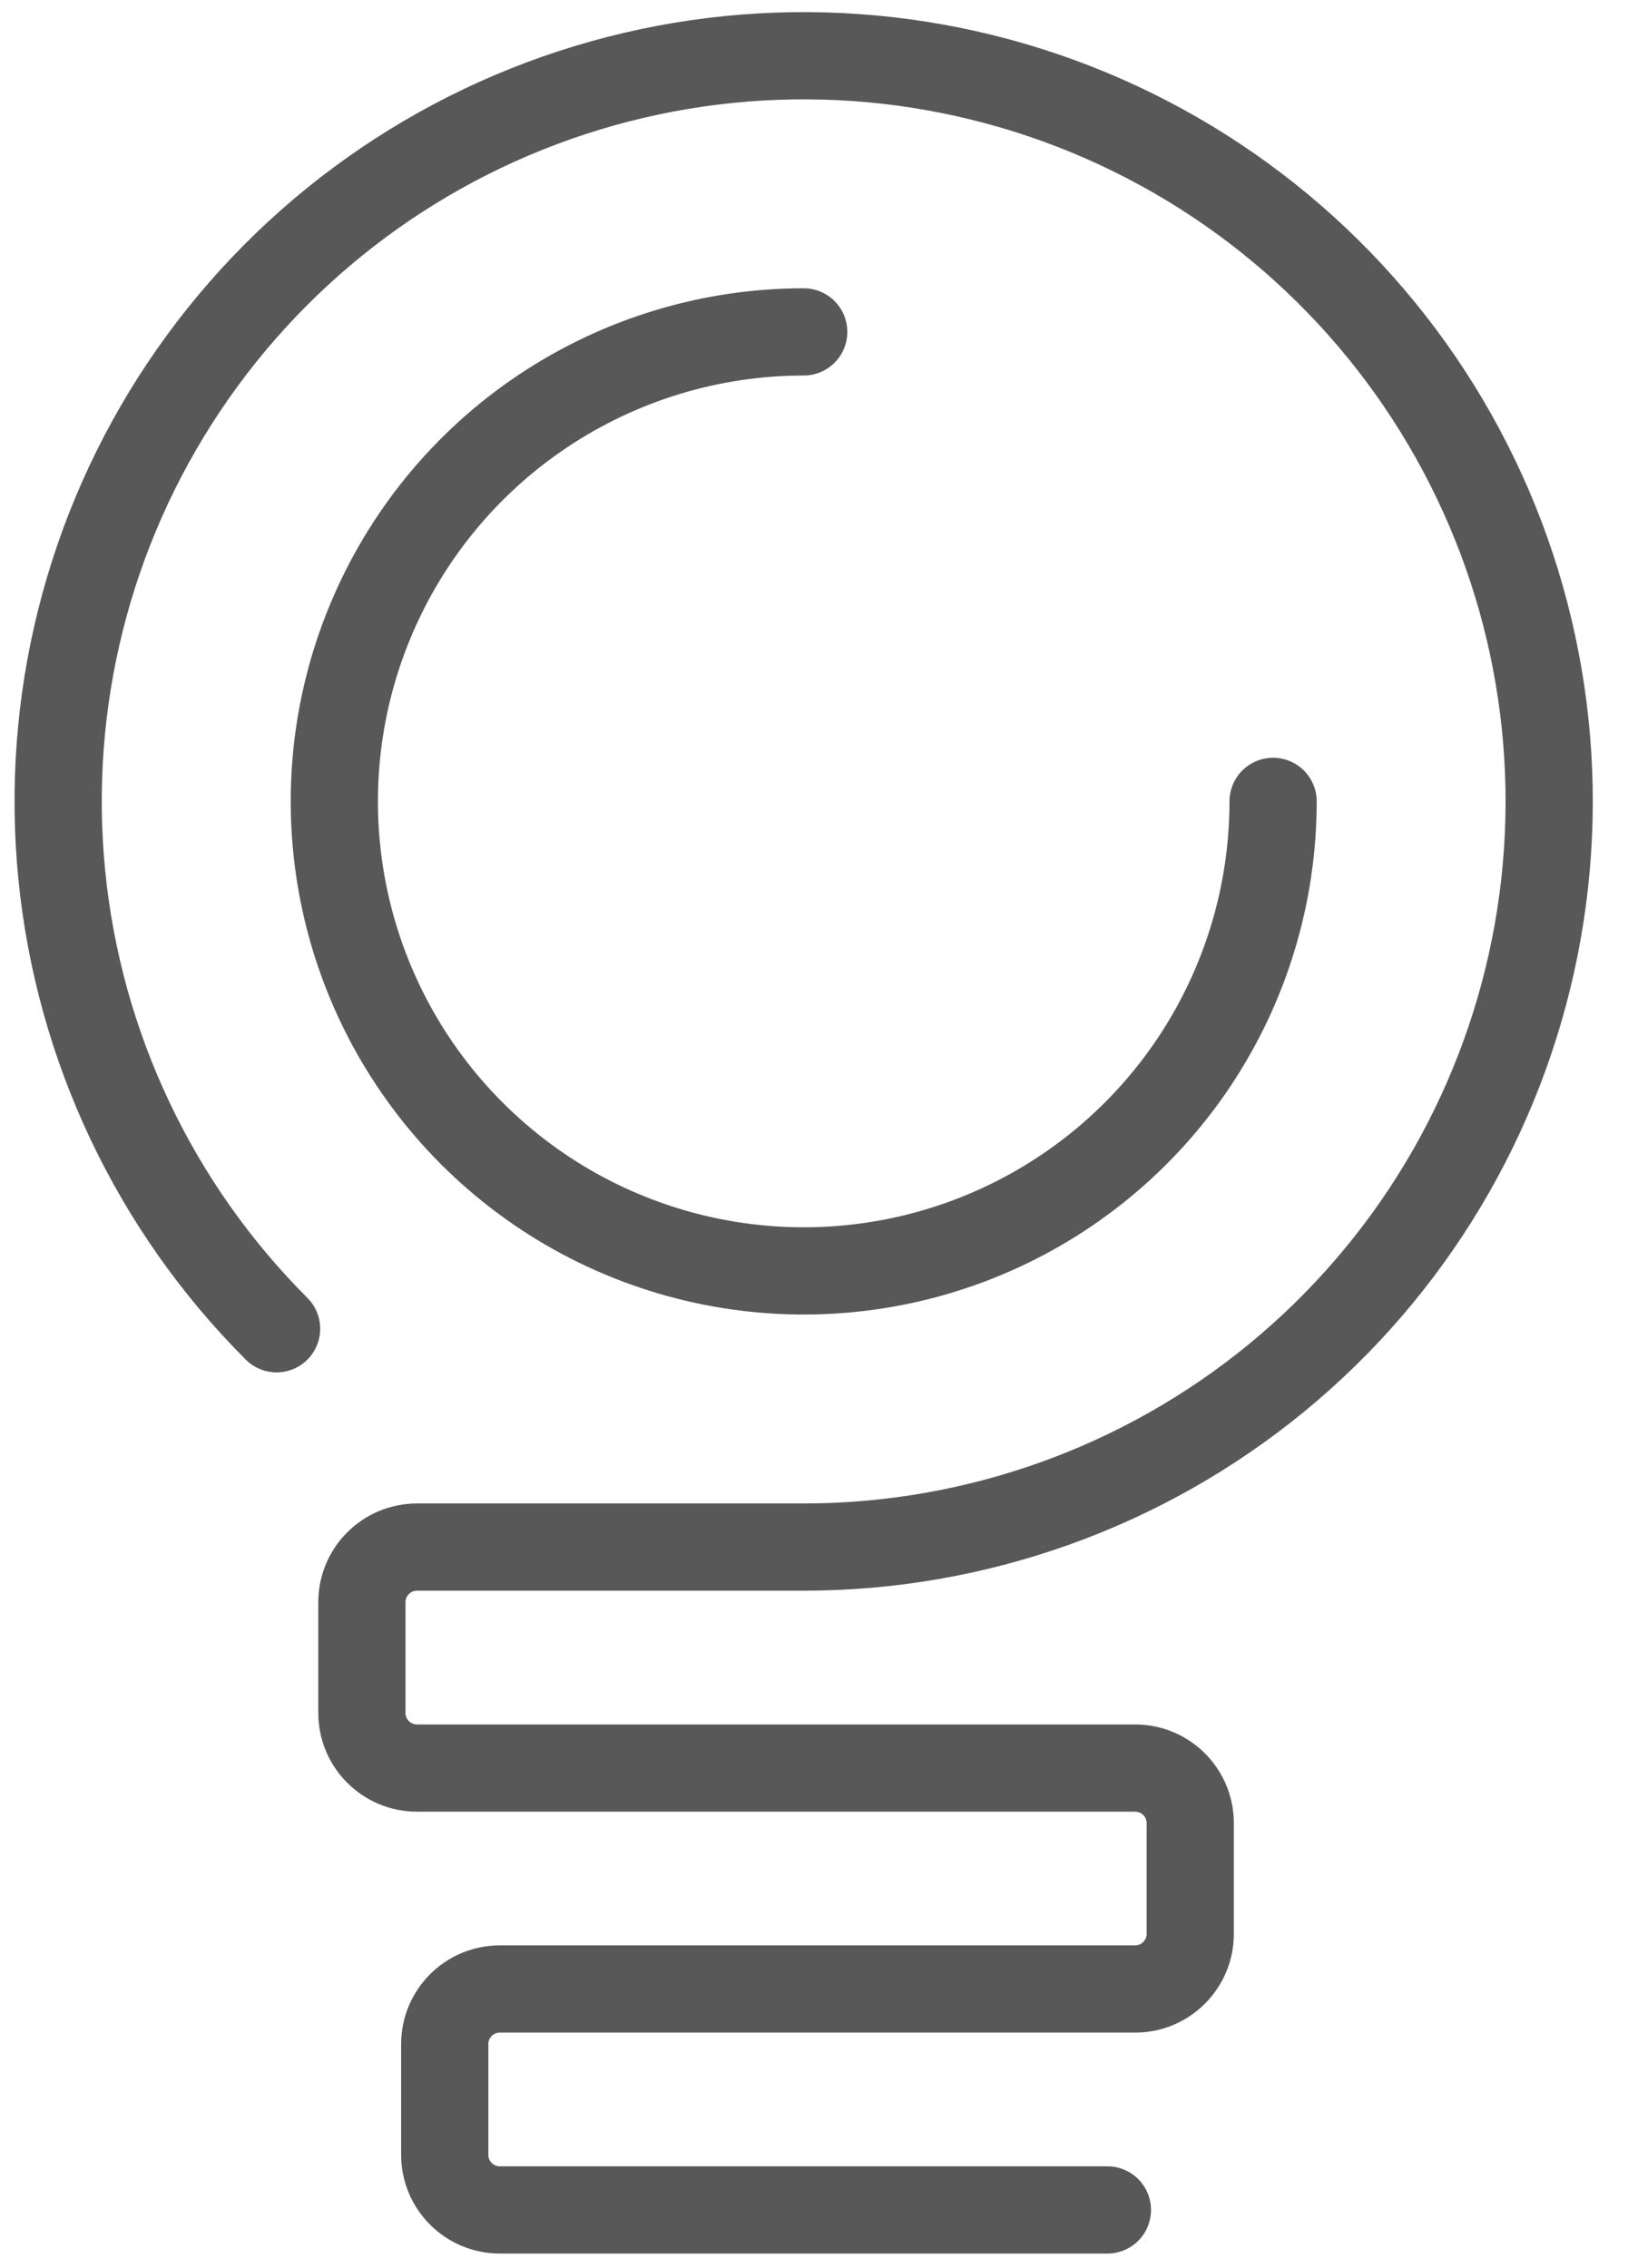
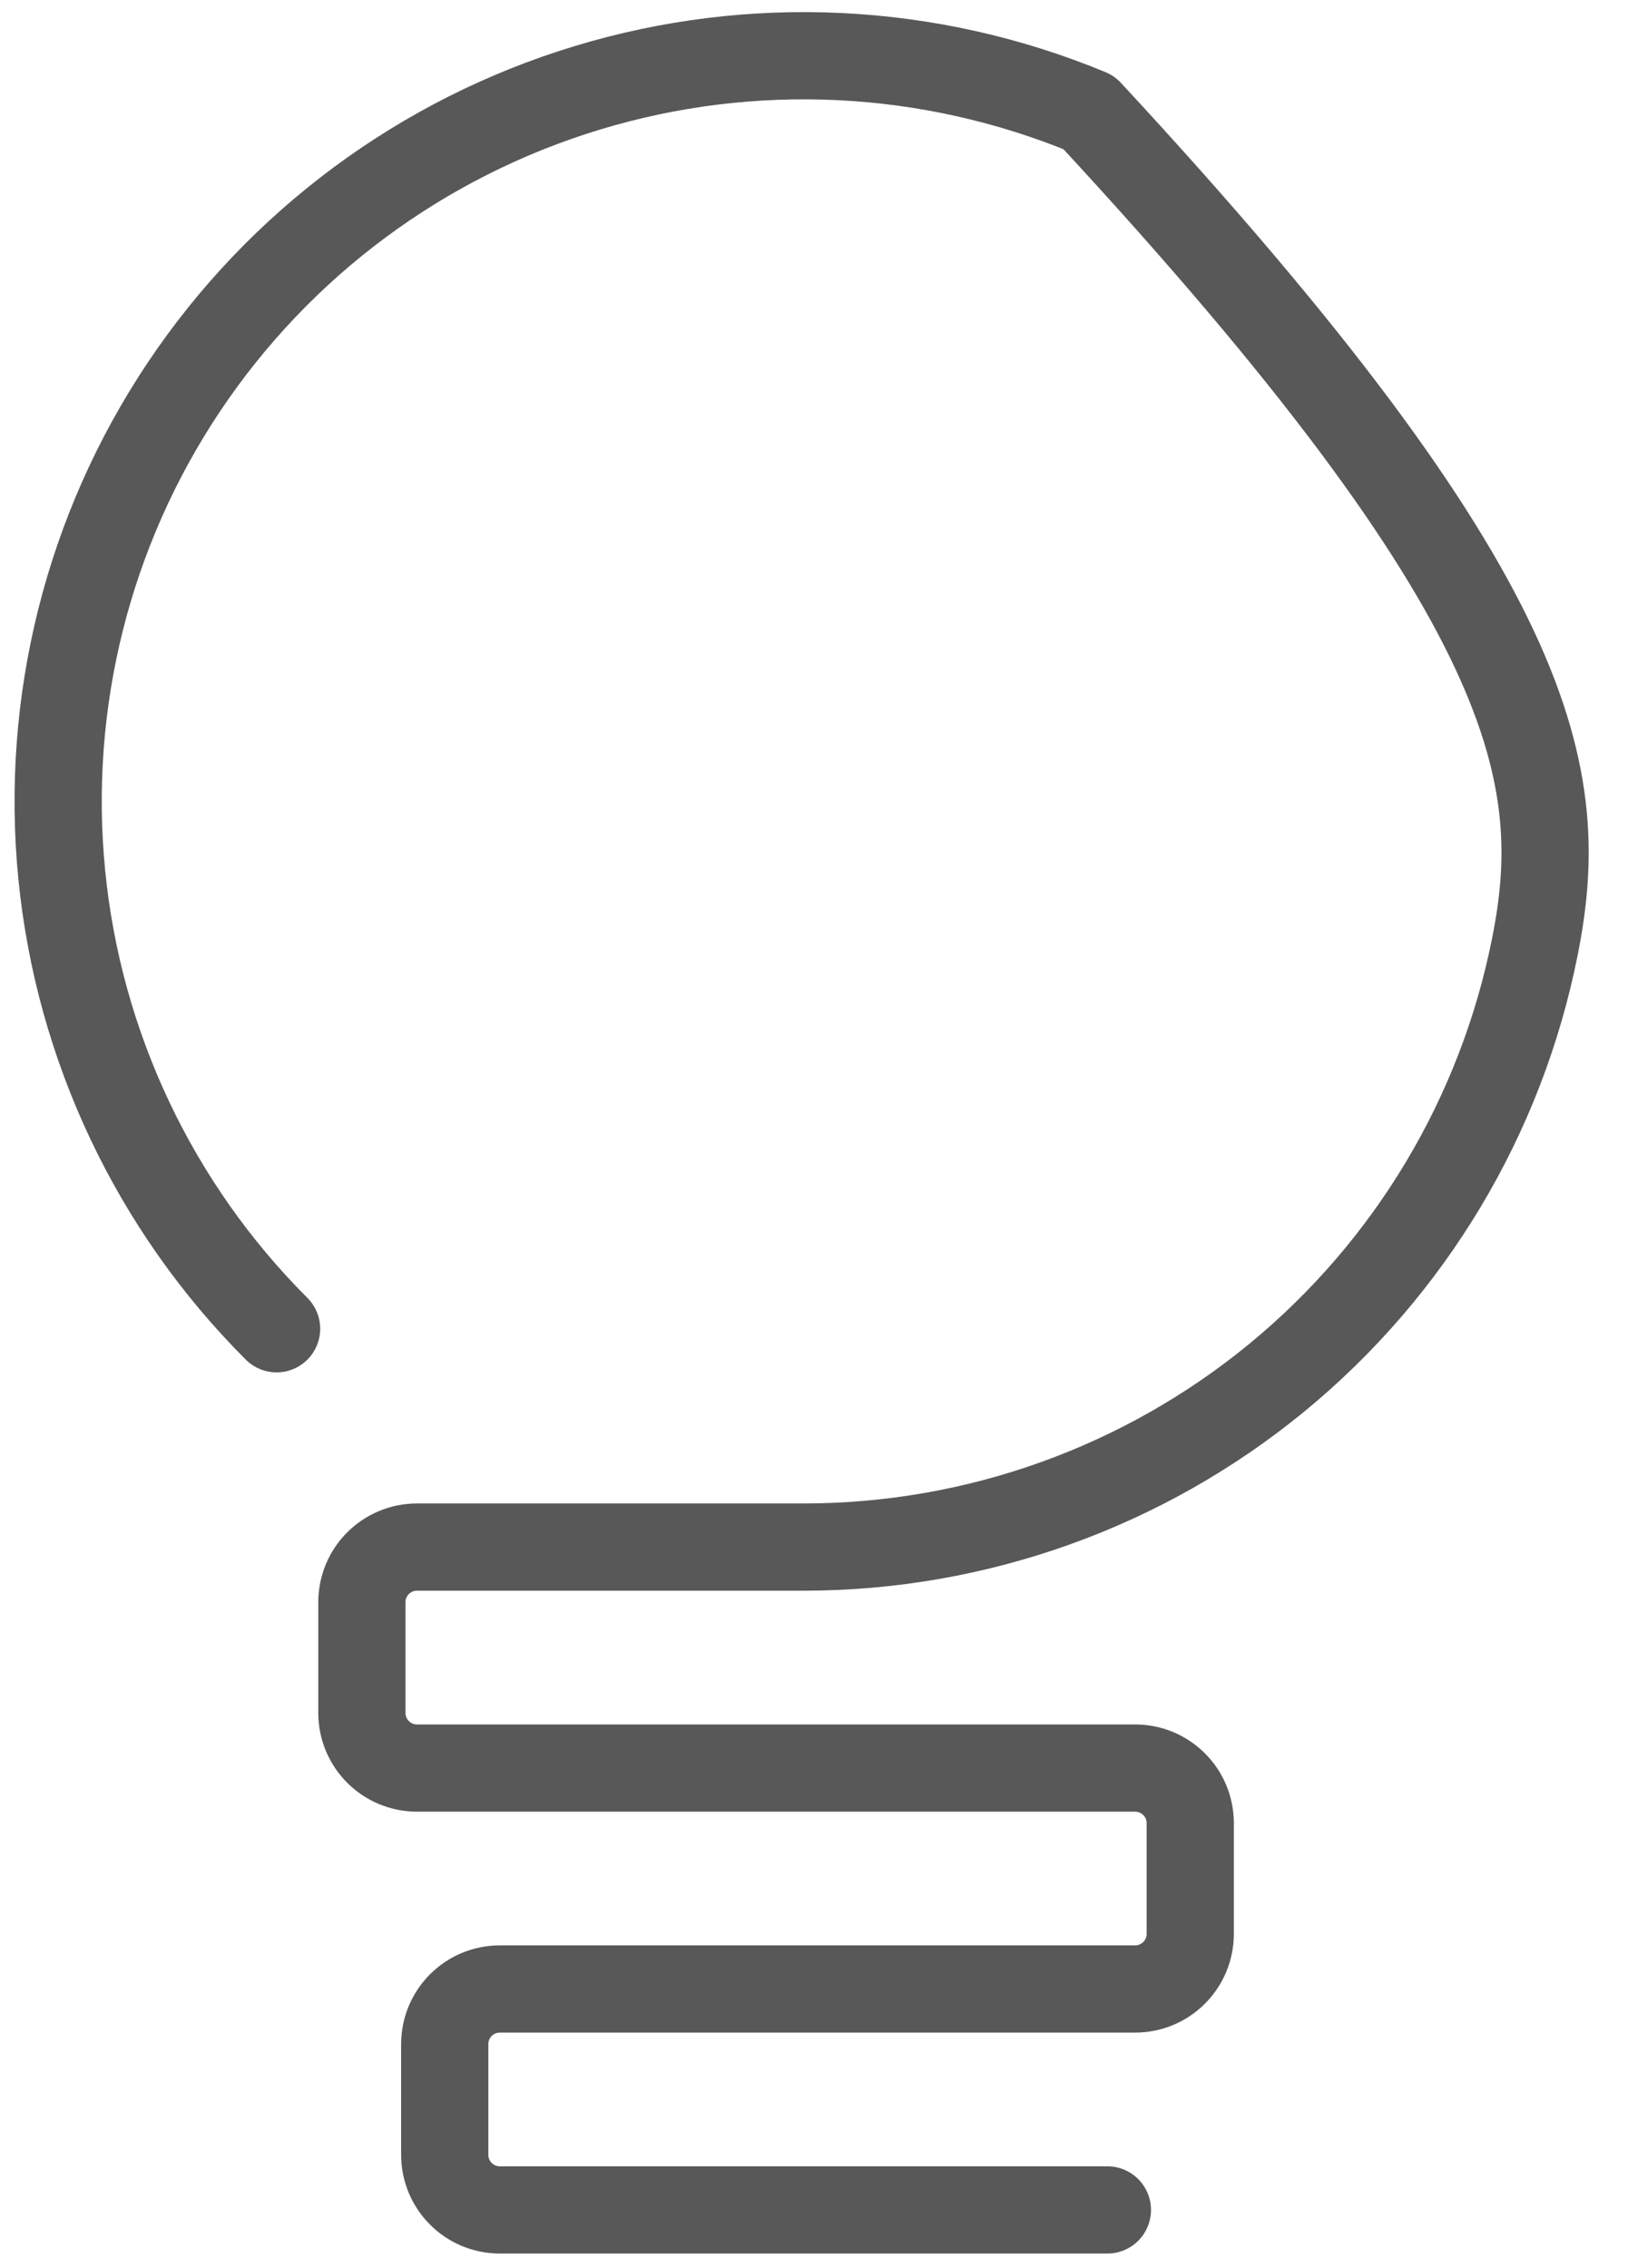
<svg xmlns="http://www.w3.org/2000/svg" width="28" height="39" viewBox="0 0 28 39" fill="none">
-   <path d="M4.757 22.848C2.659 20.751 1.353 17.991 1.062 15.038C0.771 12.086 1.512 9.124 3.16 6.658C4.808 4.191 7.26 2.372 10.099 1.511C12.938 0.649 15.988 0.799 18.728 1.934C21.469 3.069 23.731 5.119 25.13 7.736C26.529 10.352 26.977 13.372 26.398 16.281C25.819 19.191 24.25 21.81 21.957 23.692C19.663 25.574 16.789 26.602 13.822 26.602H7.174C6.648 26.602 6.224 27.026 6.224 27.552V29.452C6.224 29.978 6.648 30.402 7.174 30.402H19.521C20.047 30.402 20.471 30.825 20.471 31.351V33.251C20.471 33.777 20.047 34.201 19.521 34.201H8.598C8.072 34.201 7.649 34.624 7.649 35.151V37.05C7.649 37.576 8.072 38 8.598 38H19.046" stroke="#585858" stroke-width="1.5" stroke-linecap="round" stroke-linejoin="round" />
-   <path d="M21.896 13.78C21.896 15.377 21.423 16.938 20.536 18.266C19.649 19.593 18.388 20.628 16.913 21.239C15.438 21.85 13.814 22.01 12.248 21.698C10.682 21.387 9.244 20.618 8.115 19.489C6.986 18.36 6.217 16.922 5.905 15.355C5.594 13.789 5.753 12.166 6.365 10.691C6.976 9.216 8.01 7.955 9.338 7.068C10.666 6.181 12.226 5.707 13.823 5.707" stroke="#585858" stroke-width="1.5" stroke-linecap="round" stroke-linejoin="round" />
+   <path d="M4.757 22.848C2.659 20.751 1.353 17.991 1.062 15.038C0.771 12.086 1.512 9.124 3.16 6.658C4.808 4.191 7.26 2.372 10.099 1.511C12.938 0.649 15.988 0.799 18.728 1.934C26.529 10.352 26.977 13.372 26.398 16.281C25.819 19.191 24.25 21.81 21.957 23.692C19.663 25.574 16.789 26.602 13.822 26.602H7.174C6.648 26.602 6.224 27.026 6.224 27.552V29.452C6.224 29.978 6.648 30.402 7.174 30.402H19.521C20.047 30.402 20.471 30.825 20.471 31.351V33.251C20.471 33.777 20.047 34.201 19.521 34.201H8.598C8.072 34.201 7.649 34.624 7.649 35.151V37.05C7.649 37.576 8.072 38 8.598 38H19.046" stroke="#585858" stroke-width="1.5" stroke-linecap="round" stroke-linejoin="round" />
</svg>